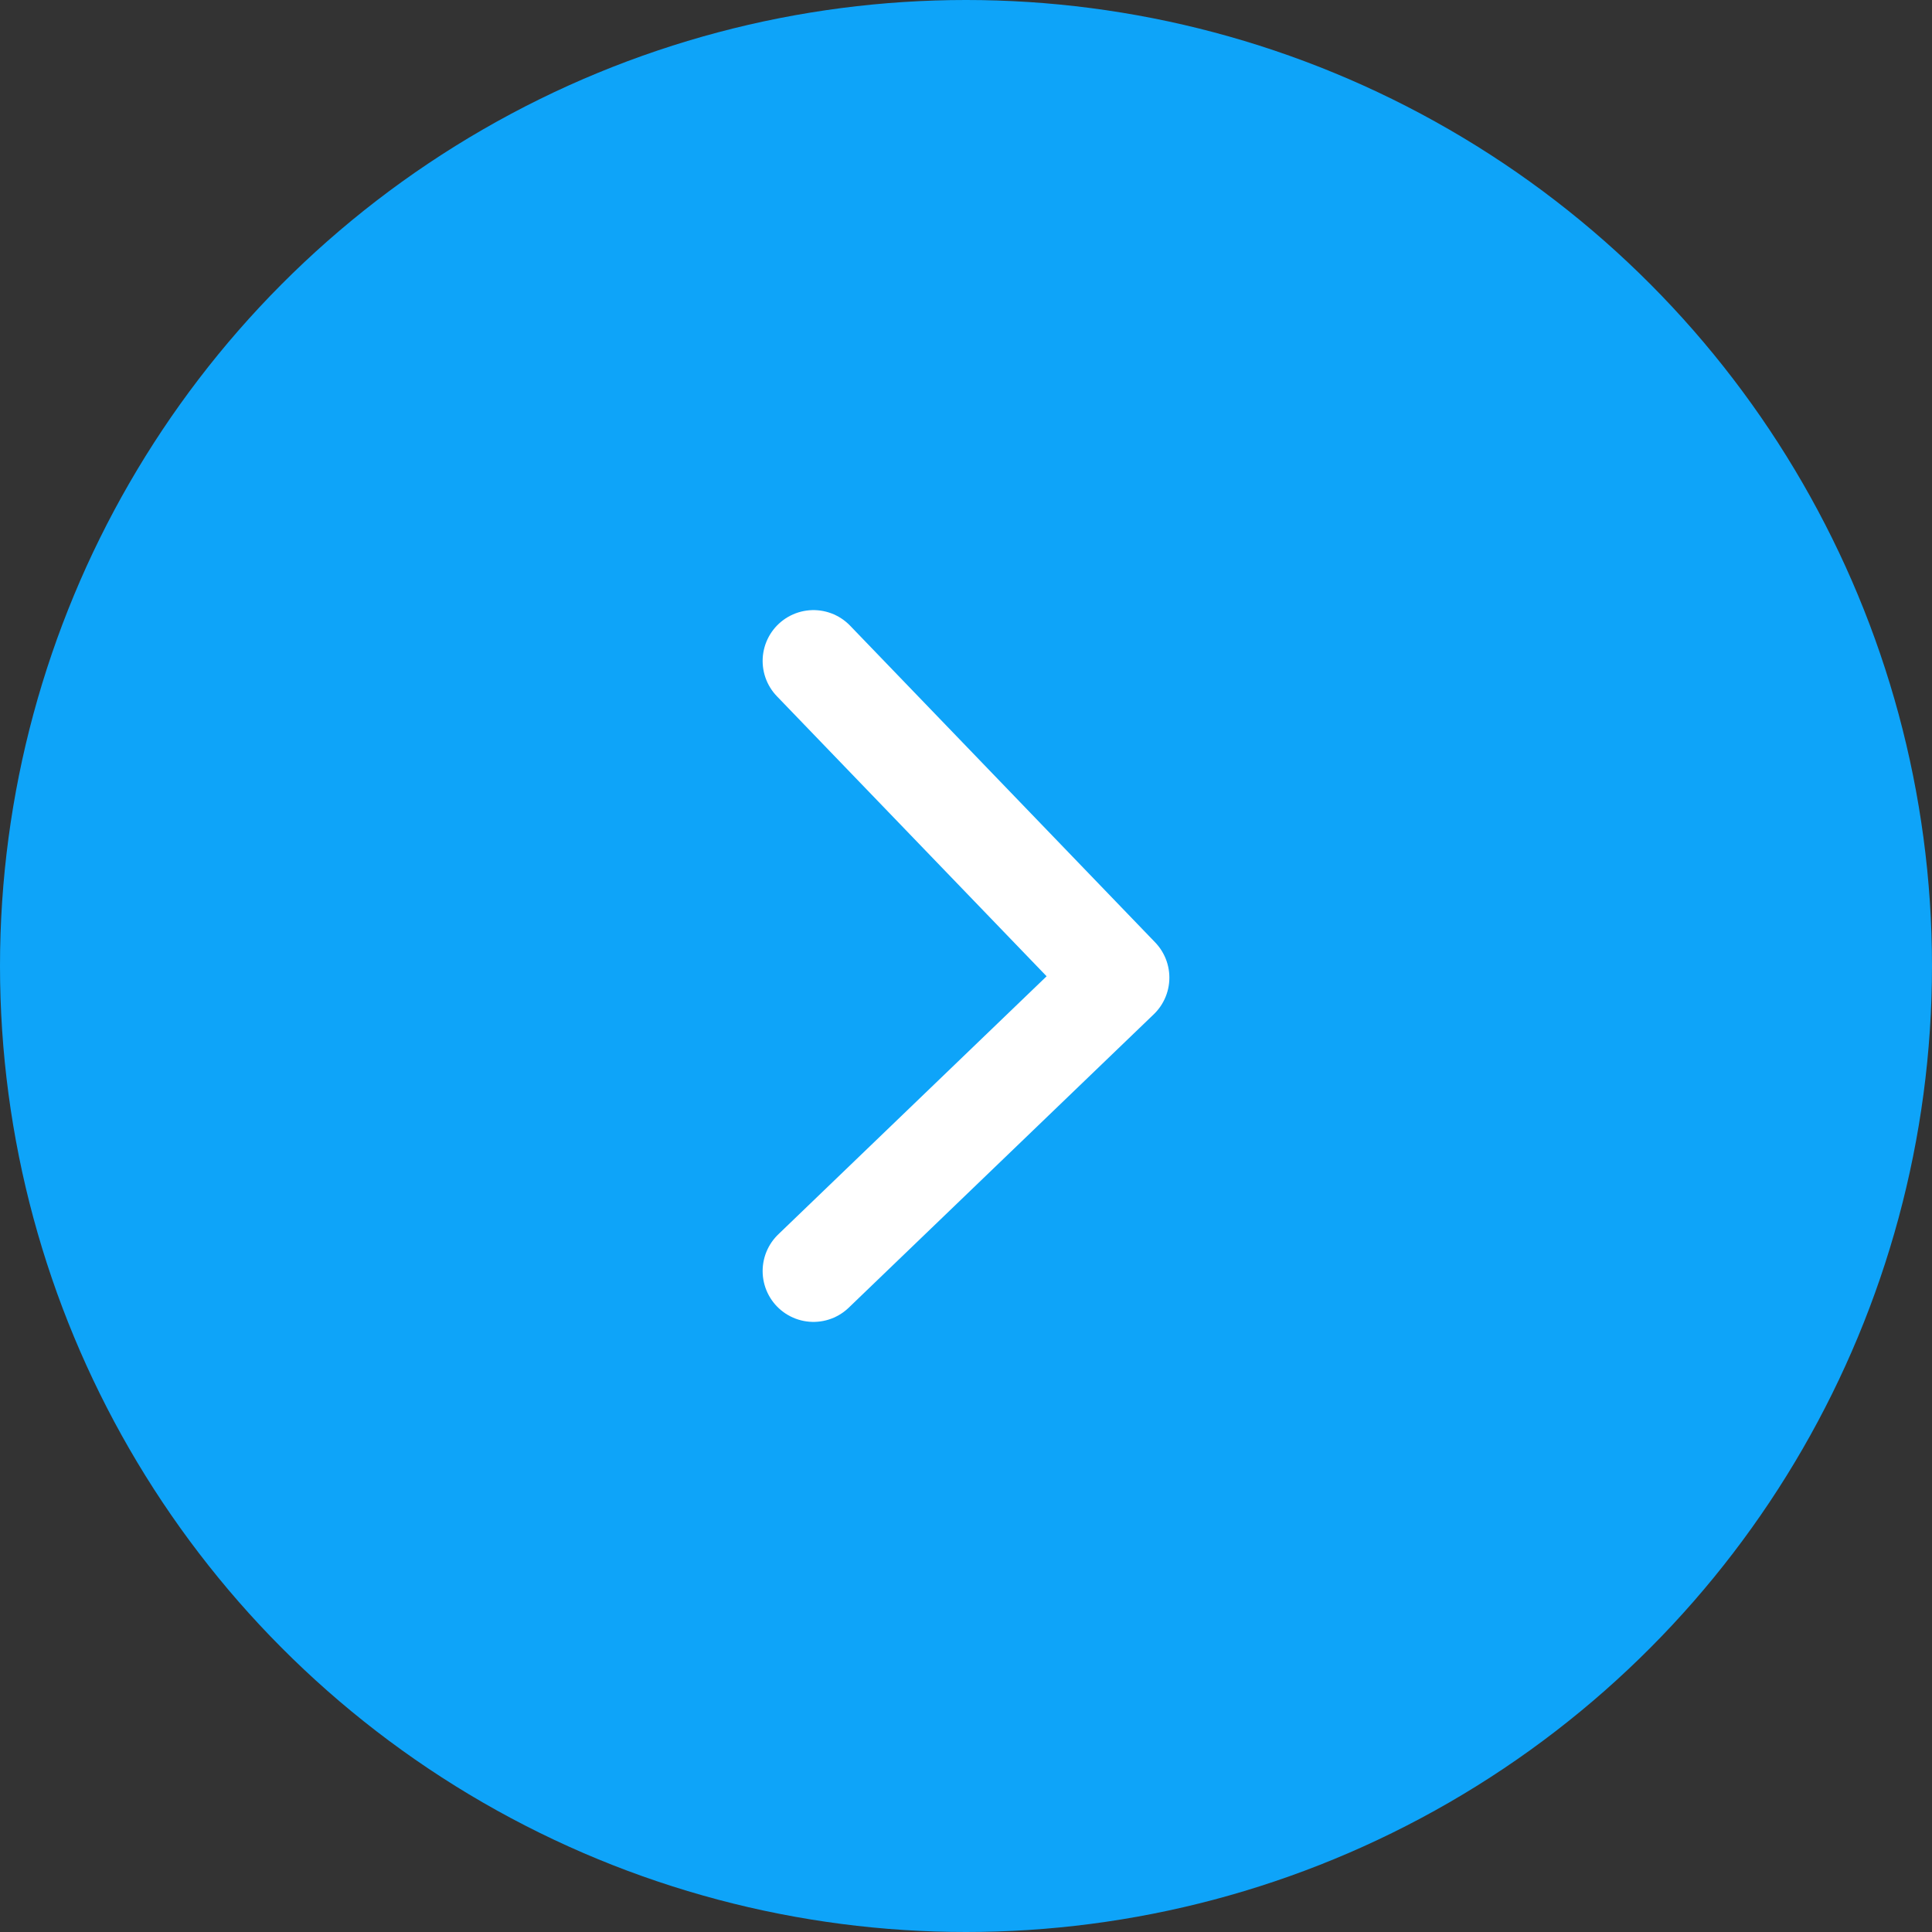
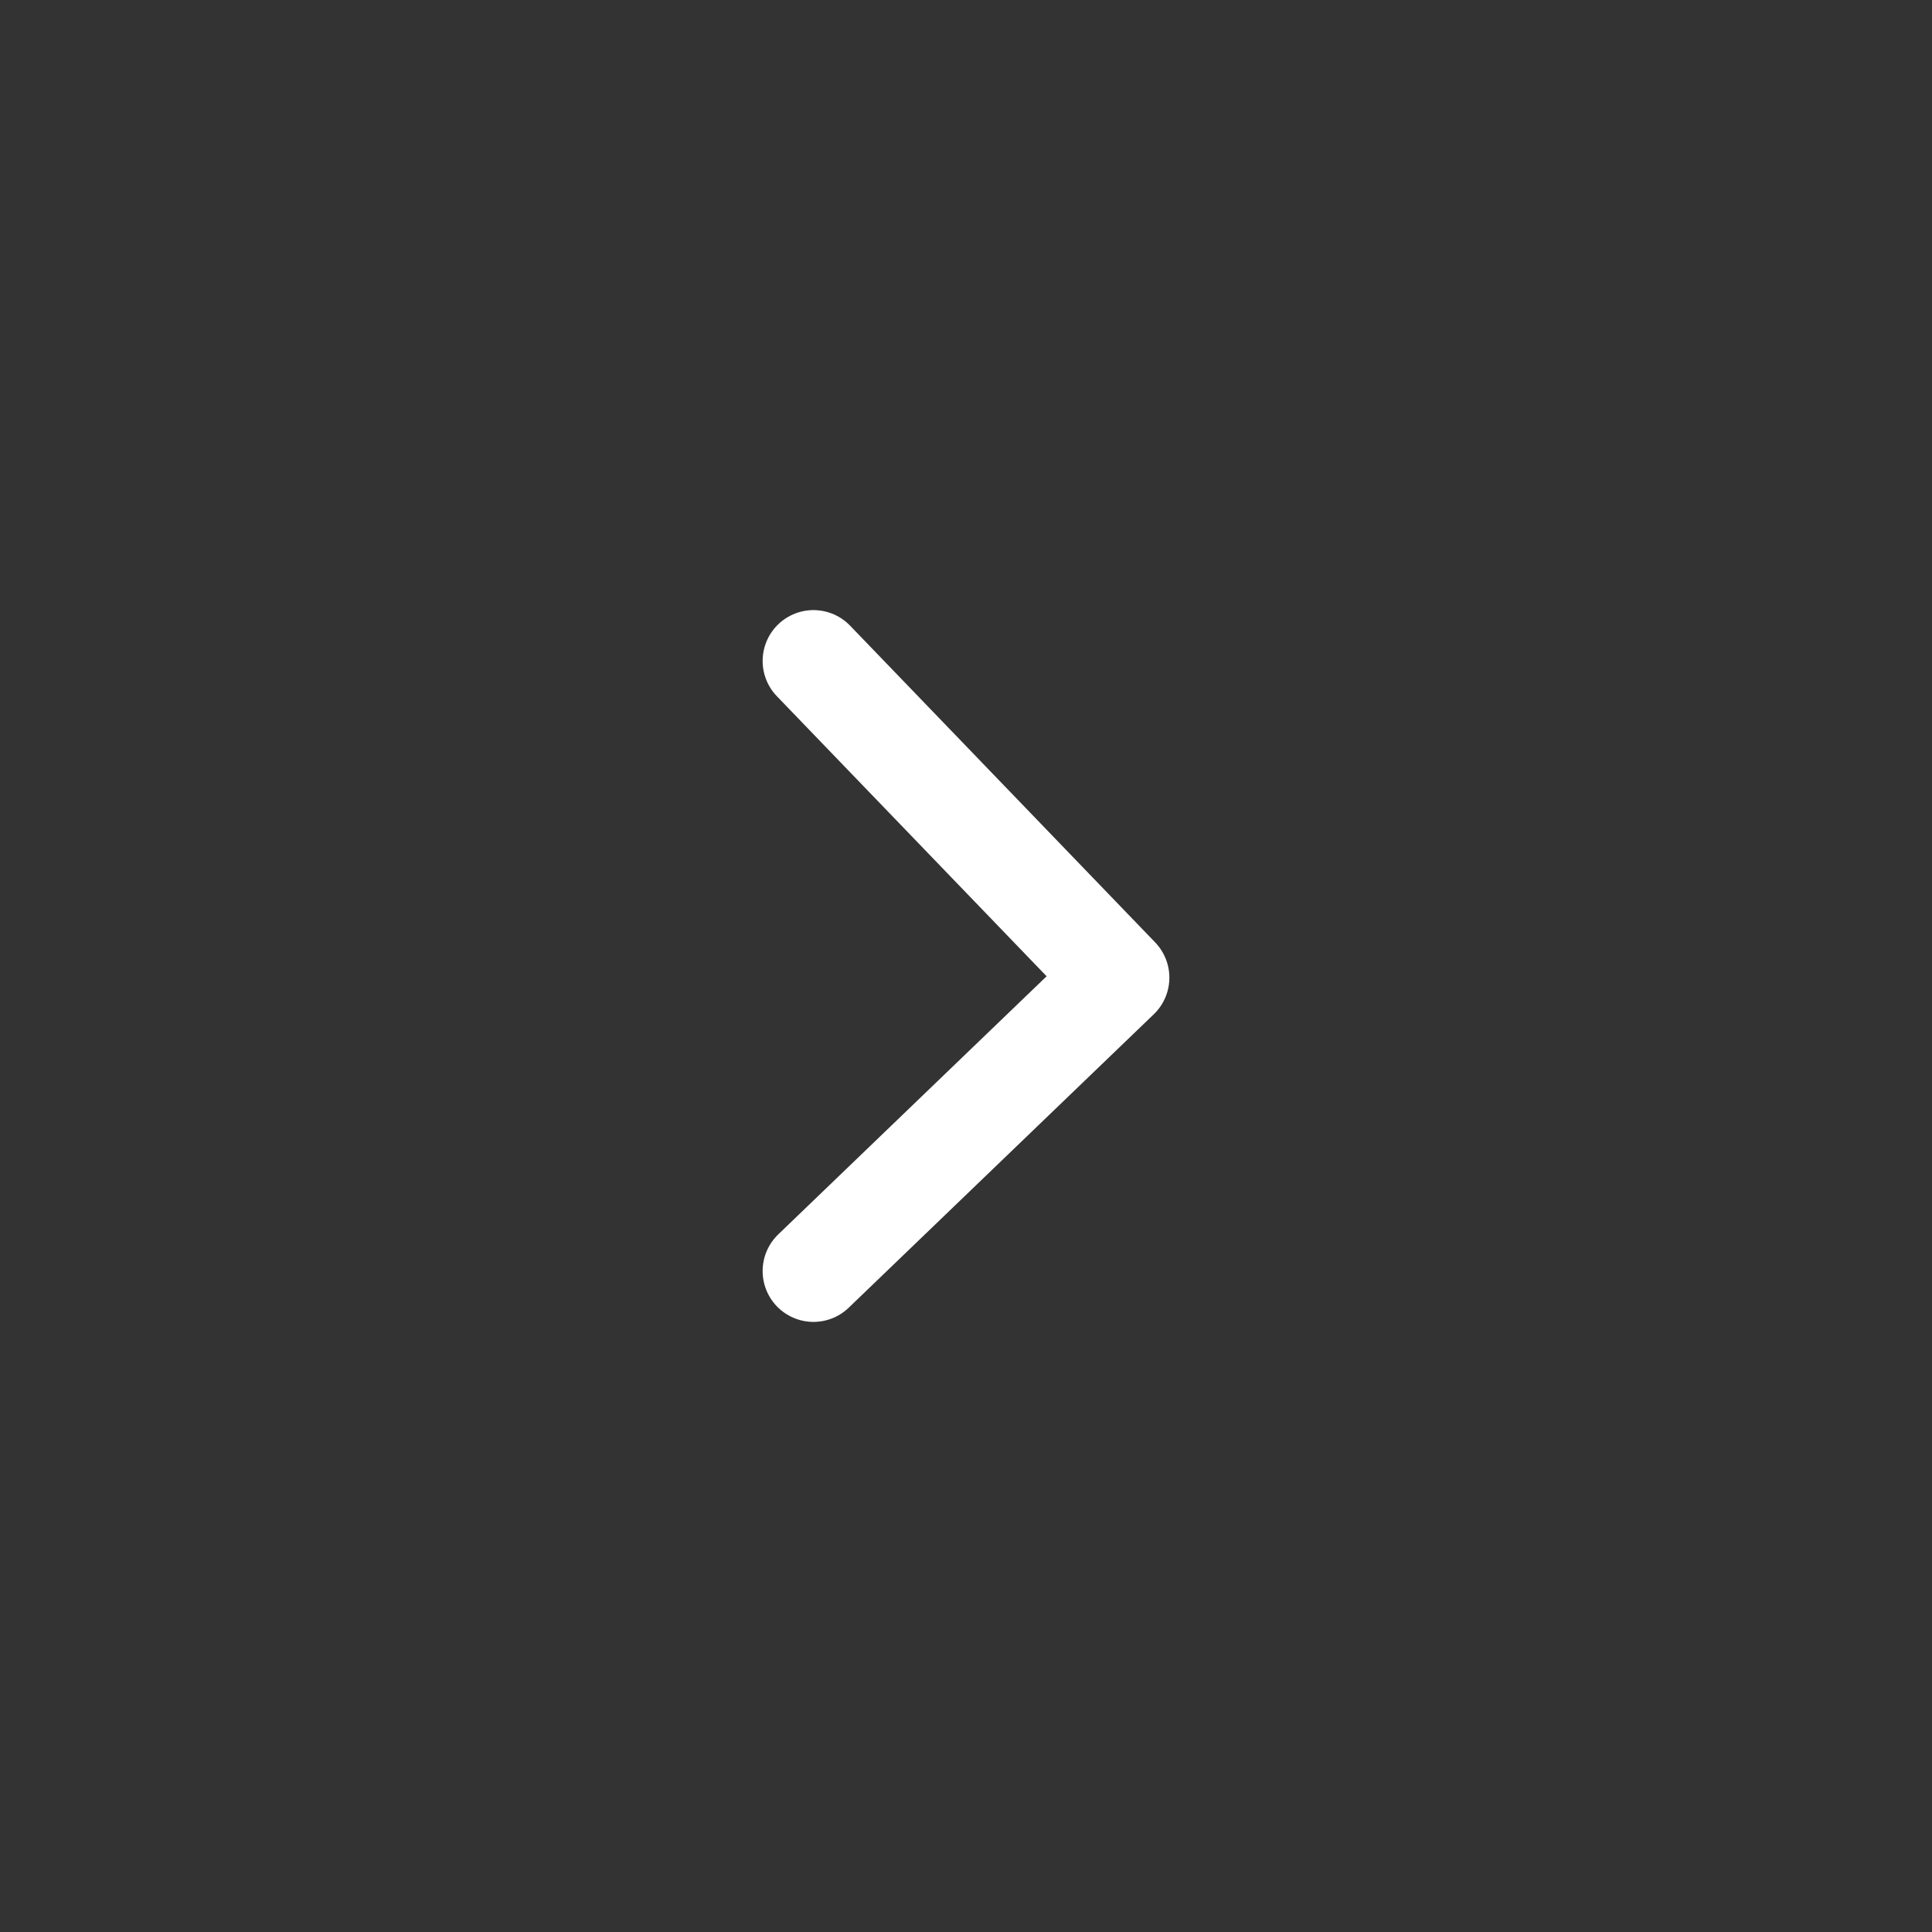
<svg xmlns="http://www.w3.org/2000/svg" width="38" height="38" viewBox="0 0 38 38" fill="none">
  <rect x="0" y="0" width="38" height="38" fill="#333333" stroke="none" />
-   <circle r="19" transform="matrix(1 0 0 -1 19 19)" fill="#0EA4F9" />
  <path d="M16 13L22 19.229L16 25" stroke="white" stroke-width="2" stroke-linecap="round" stroke-linejoin="round" />
</svg>